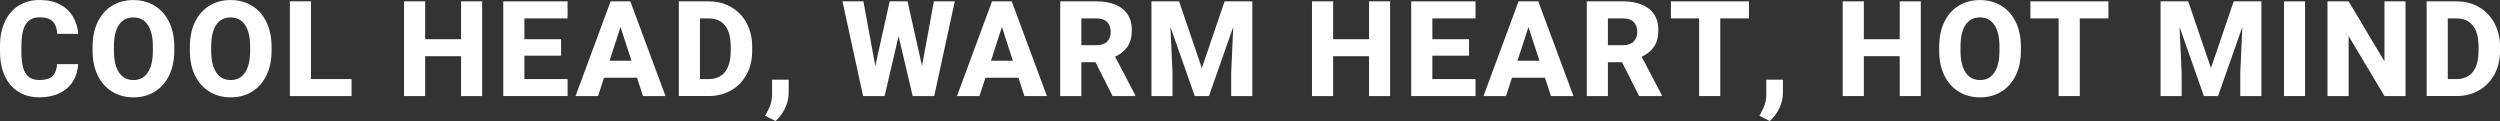
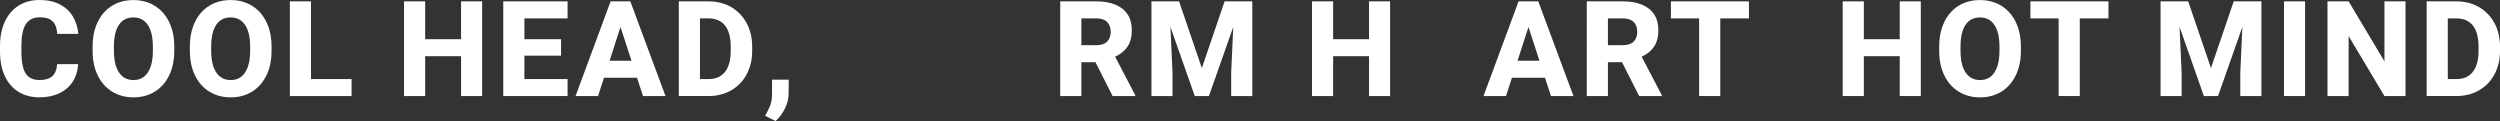
<svg xmlns="http://www.w3.org/2000/svg" id="_レイヤー_2" viewBox="0 0 1744.39 84.44">
  <rect x="0" y="0" width="1744.39" height="84.44" fill="#333333" stroke="none" />
  <defs>
    <style>.cls-1{fill:#fff;}</style>
  </defs>
  <g id="_レイヤー_1-2">
    <path class="cls-1" d="M50.82,56.87c-2.21,3.49-5.3,6.21-9.28,8.14-3.98,1.94-8.63,2.9-13.95,2.9-5.69,0-10.6-1.29-14.75-3.88-4.14-2.59-7.32-6.28-9.53-11.09-2.21-4.81-3.31-10.5-3.31-17.06v-3.81c0-6.5,1.13-12.17,3.4-17.01,2.27-4.84,5.48-8.56,9.64-11.16C17.2,1.3,22.05,0,27.59,0s10.16,1.01,14.07,3.02c3.9,2.01,6.93,4.79,9.1,8.35,2.16,3.55,3.46,7.65,3.88,12.27h-14.7c-.24-3.93-1.3-6.84-3.18-8.73-1.88-1.89-4.93-2.84-9.17-2.84s-7.52,1.59-9.57,4.76c-2.06,3.18-3.09,8.23-3.09,15.15v3.9c0,4.72.42,8.53,1.25,11.43.83,2.9,2.17,5.05,4.02,6.44,1.84,1.39,4.31,2.09,7.4,2.09,3.96,0,6.93-.91,8.92-2.72,1.98-1.81,3.09-4.61,3.33-8.39h14.7c-.27,4.6-1.51,8.64-3.72,12.14Z" />
    <path class="cls-1" d="M117.99,52.68c-2.4,4.9-5.76,8.67-10.05,11.3-4.3,2.63-9.23,3.95-14.79,3.95s-10.55-1.32-14.86-3.95c-4.31-2.63-7.67-6.4-10.07-11.3-2.4-4.9-3.61-10.66-3.61-17.29v-2.77c0-6.62,1.19-12.39,3.58-17.31,2.39-4.92,5.73-8.69,10.03-11.32C82.51,1.36,87.46.05,93.05.05s10.51,1.32,14.84,3.95c4.33,2.63,7.69,6.41,10.1,11.32,2.4,4.92,3.61,10.69,3.61,17.31v2.77c0,6.62-1.2,12.39-3.61,17.29ZM103.13,17.4c-2.36-3.49-5.72-5.24-10.07-5.24s-7.78,1.74-10.1,5.22c-2.31,3.48-3.47,8.53-3.47,15.15v2.86c0,6.59,1.18,11.65,3.54,15.18,2.36,3.52,5.73,5.29,10.12,5.29s7.66-1.77,10-5.31c2.34-3.54,3.52-8.59,3.52-15.15v-2.86c0-6.59-1.18-11.64-3.54-15.13Z" />
    <path class="cls-1" d="M185.86,52.68c-2.4,4.9-5.76,8.67-10.05,11.3-4.3,2.63-9.23,3.95-14.79,3.95s-10.55-1.32-14.86-3.95c-4.31-2.63-7.67-6.4-10.07-11.3-2.4-4.9-3.61-10.66-3.61-17.29v-2.77c0-6.62,1.19-12.39,3.58-17.31,2.39-4.92,5.73-8.69,10.03-11.32,4.29-2.63,9.24-3.95,14.84-3.95s10.51,1.32,14.84,3.95c4.33,2.63,7.69,6.41,10.1,11.32,2.4,4.92,3.61,10.69,3.61,17.31v2.77c0,6.62-1.2,12.39-3.61,17.29ZM171,17.4c-2.36-3.49-5.72-5.24-10.07-5.24s-7.78,1.74-10.1,5.22c-2.31,3.48-3.47,8.53-3.47,15.15v2.86c0,6.59,1.18,11.65,3.54,15.18,2.36,3.52,5.73,5.29,10.12,5.29s7.66-1.77,10-5.31c2.34-3.54,3.52-8.59,3.52-15.15v-2.86c0-6.59-1.18-11.64-3.54-15.13Z" />
    <path class="cls-1" d="M245.31,55.17v11.84h-43.06V.95h14.75v54.22h28.31Z" />
    <path class="cls-1" d="M336.41.95v66.06h-14.7v-27.81h-25.05v27.81h-14.75V.95h14.75v26.41h25.05V.95h14.7Z" />
    <path class="cls-1" d="M365.9,12.84v14.52h25.59v11.48h-25.59v16.33h30.13v11.84h-44.87V.95h44.87v11.89h-30.13Z" />
    <path class="cls-1" d="M444.48,54.26h-23.05l-4.13,12.75h-15.7L426.06.95h13.75l24.55,66.06h-15.7l-4.17-12.75ZM440.63,42.38l-7.67-23.55-7.62,23.55h15.29Z" />
    <path class="cls-1" d="M510.18,4.95c4.6,2.66,8.19,6.39,10.78,11.18,2.59,4.79,3.88,10.28,3.88,16.45v2.86c0,6.17-1.29,11.65-3.86,16.42-2.57,4.78-6.16,8.5-10.78,11.16-4.61,2.66-9.87,3.99-15.77,3.99h-20.78V.95h20.78c5.9,0,11.15,1.33,15.74,3.99ZM509.86,32.49c0-6.41-1.32-11.29-3.95-14.63-2.63-3.34-6.46-5.01-11.48-5.01h-6.03v42.33h6.03c4.99,0,8.81-1.68,11.46-5.04,2.65-3.36,3.97-8.26,3.97-14.7v-2.95Z" />
    <path class="cls-1" d="M547.72,75.66c-1.71,3.52-3.9,6.45-6.56,8.78l-7.26-3.63,1-1.86c.82-1.57,1.48-2.93,2-4.06.51-1.13.94-2.46,1.29-3.97.35-1.51.52-3.19.52-5.04v-10.3h11.62l-.05,9.48c0,3.54-.85,7.07-2.56,10.59Z" />
-     <path class="cls-1" d="M666.2.95l-14.34,66.06h-15.02l-9.85-41.79-9.75,41.79h-15.02L587.84.95h14.61l8.3,45.05,10.03-45.05h12.48l10.07,45.05,8.3-45.05h14.56Z" />
-     <path class="cls-1" d="M710.62,54.26h-23.05l-4.13,12.75h-15.7L692.19.95h13.75l24.55,66.06h-15.7l-4.17-12.75ZM706.76,42.38l-7.67-23.55-7.62,23.55h15.29Z" />
    <path class="cls-1" d="M792.1,66.33v.68h-15.79l-11.93-23.59h-9.85v23.59h-14.75V.95h25.27c5.08,0,9.47.76,13.18,2.29,3.71,1.53,6.55,3.78,8.53,6.76,1.98,2.98,2.97,6.62,2.97,10.91,0,4.78-1,8.65-2.99,11.62-2,2.96-4.89,5.31-8.67,7.03l14.02,26.77ZM754.53,31.53h10.53c3.24,0,5.7-.82,7.4-2.47,1.69-1.65,2.54-3.92,2.54-6.83s-.84-5.27-2.52-6.92c-1.68-1.65-4.15-2.47-7.42-2.47h-10.53v18.69Z" />
    <path class="cls-1" d="M873.81,67.01h-14.75v-16.24l1.45-31.99-16.97,48.23h-9.89l-16.97-48.23,1.45,31.99v16.24h-14.7V.95h19.28l15.88,46.55,15.88-46.55h19.33v66.06Z" />
    <path class="cls-1" d="M969.95.95v66.06h-14.7v-27.81h-25.05v27.81h-14.75V.95h14.75v26.41h25.05V.95h14.7Z" />
-     <path class="cls-1" d="M999.43,12.84v14.52h25.59v11.48h-25.59v16.33h30.13v11.84h-44.87V.95h44.87v11.89h-30.13Z" />
    <path class="cls-1" d="M1078.01,54.26h-23.05l-4.13,12.75h-15.7L1059.59.95h13.75l24.55,66.06h-15.7l-4.17-12.75ZM1074.16,42.38l-7.67-23.55-7.62,23.55h15.29Z" />
    <path class="cls-1" d="M1159.5,66.33v.68h-15.79l-11.93-23.59h-9.85v23.59h-14.75V.95h25.27c5.08,0,9.47.76,13.18,2.29,3.71,1.53,6.55,3.78,8.53,6.76,1.98,2.98,2.97,6.62,2.97,10.91,0,4.78-1,8.65-2.99,11.62-2,2.96-4.89,5.31-8.67,7.03l14.02,26.77ZM1121.93,31.53h10.53c3.24,0,5.7-.82,7.4-2.47,1.69-1.65,2.54-3.92,2.54-6.83s-.84-5.27-2.52-6.92c-1.68-1.65-4.15-2.47-7.42-2.47h-10.53v18.69Z" />
    <path class="cls-1" d="M1220.34,12.84h-20.01v54.17h-14.75V12.84h-19.69V.95h54.45v11.89Z" />
-     <path class="cls-1" d="M1241.46,75.66c-1.71,3.52-3.9,6.45-6.56,8.78l-7.26-3.63,1-1.86c.82-1.57,1.48-2.93,2-4.06.51-1.13.94-2.46,1.29-3.97.35-1.51.52-3.19.52-5.04v-10.3h11.62l-.05,9.48c0,3.54-.85,7.07-2.56,10.59Z" />
    <path class="cls-1" d="M1340.25.95v66.06h-14.7v-27.81h-25.05v27.81h-14.75V.95h14.75v26.41h25.05V.95h14.7Z" />
    <path class="cls-1" d="M1406.46,52.68c-2.4,4.9-5.76,8.67-10.05,11.3-4.3,2.63-9.23,3.95-14.79,3.95s-10.55-1.32-14.86-3.95c-4.31-2.63-7.67-6.4-10.07-11.3-2.4-4.9-3.61-10.66-3.61-17.29v-2.77c0-6.62,1.19-12.39,3.58-17.31,2.39-4.92,5.73-8.69,10.03-11.32,4.29-2.63,9.24-3.95,14.84-3.95s10.51,1.32,14.84,3.95c4.33,2.63,7.69,6.41,10.1,11.32,2.4,4.92,3.61,10.69,3.61,17.31v2.77c0,6.62-1.2,12.39-3.61,17.29ZM1391.6,17.4c-2.36-3.49-5.72-5.24-10.07-5.24s-7.78,1.74-10.1,5.22c-2.31,3.48-3.47,8.53-3.47,15.15v2.86c0,6.59,1.18,11.65,3.54,15.18,2.36,3.52,5.73,5.29,10.12,5.29s7.66-1.77,10-5.31c2.34-3.54,3.52-8.59,3.52-15.15v-2.86c0-6.59-1.18-11.64-3.54-15.13Z" />
    <path class="cls-1" d="M1471.18,12.84h-20.01v54.17h-14.75V12.84h-19.69V.95h54.45v11.89Z" />
    <path class="cls-1" d="M1577.93,67.01h-14.75v-16.24l1.45-31.99-16.97,48.23h-9.89l-16.97-48.23,1.45,31.99v16.24h-14.7V.95h19.28l15.88,46.55,15.88-46.55h19.33v66.06Z" />
    <path class="cls-1" d="M1593.67,67.01V.95h14.7v66.06h-14.7Z" />
    <path class="cls-1" d="M1663.77,67.01l-25-41.83v41.83h-14.75V.95h14.75l25,41.88V.95h14.7v66.06h-14.7Z" />
    <path class="cls-1" d="M1729.74,4.95c4.6,2.66,8.19,6.39,10.78,11.18,2.59,4.79,3.88,10.28,3.88,16.45v2.86c0,6.17-1.29,11.65-3.86,16.42-2.57,4.78-6.16,8.5-10.78,11.16-4.61,2.66-9.87,3.99-15.77,3.99h-20.78V.95h20.78c5.9,0,11.15,1.33,15.74,3.99ZM1729.42,32.49c0-6.41-1.32-11.29-3.95-14.63-2.63-3.34-6.46-5.01-11.48-5.01h-6.03v42.33h6.03c4.99,0,8.81-1.68,11.46-5.04,2.65-3.36,3.97-8.26,3.97-14.7v-2.95Z" />
  </g>
</svg>